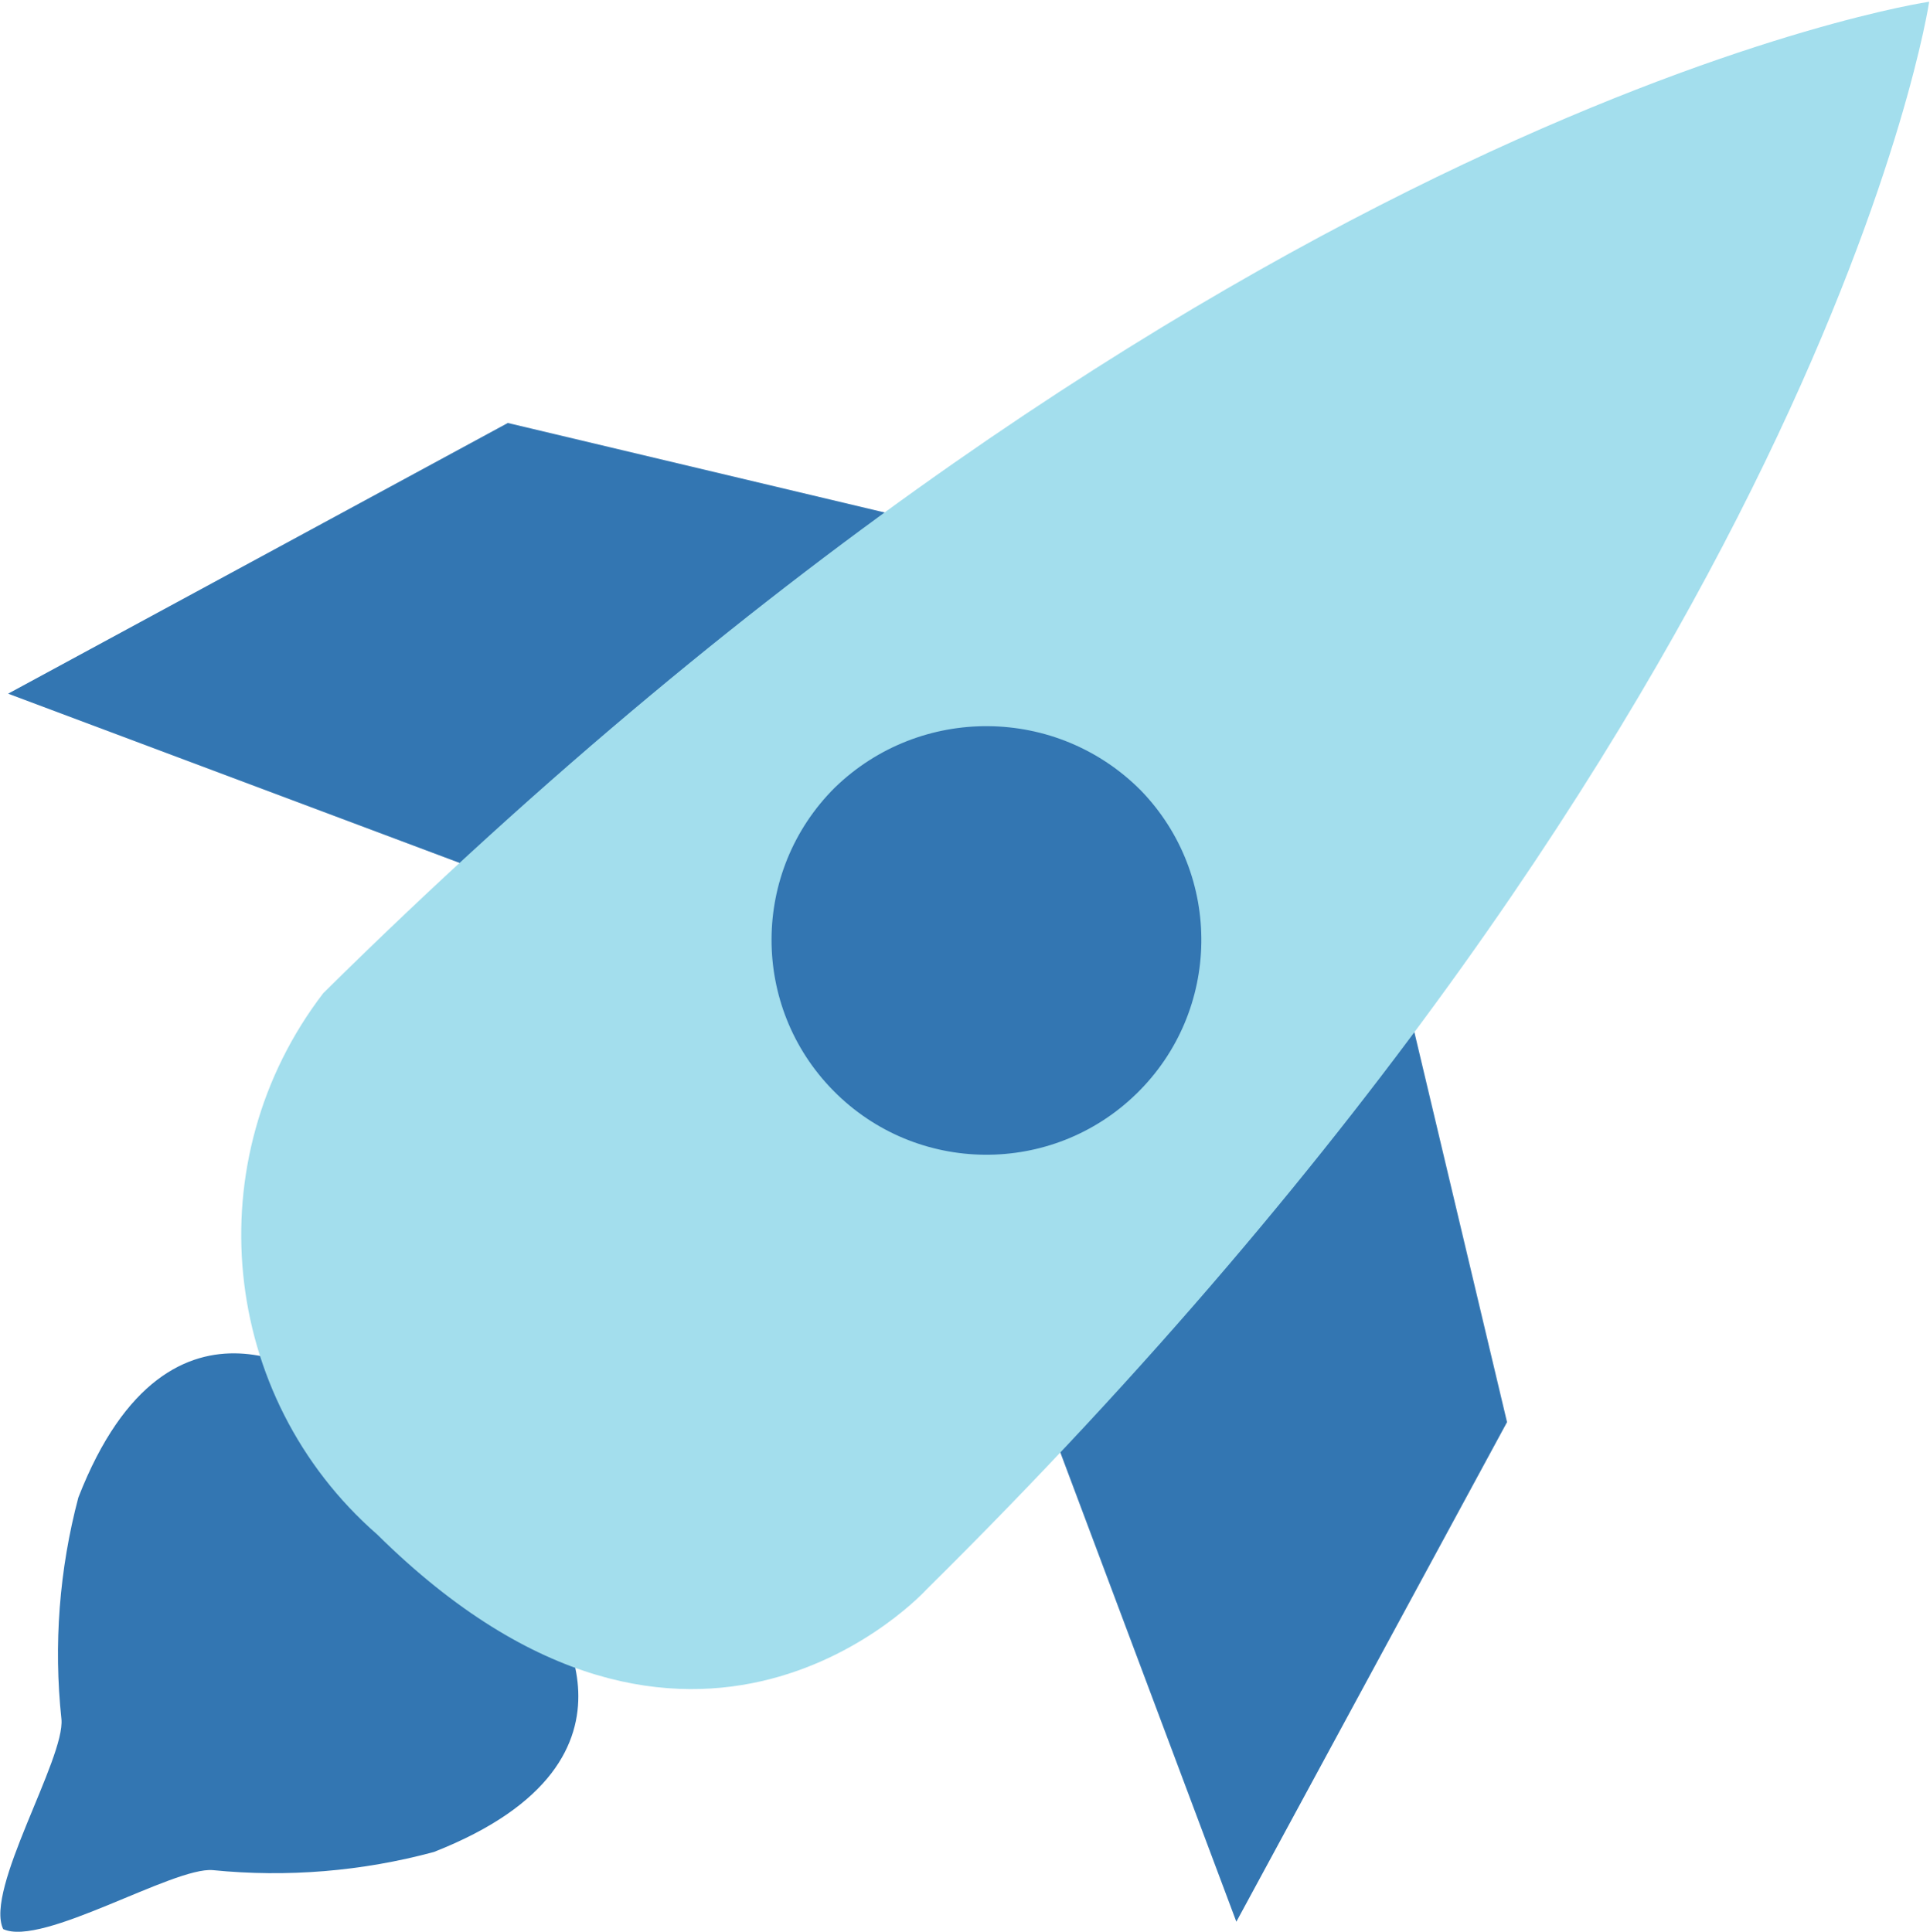
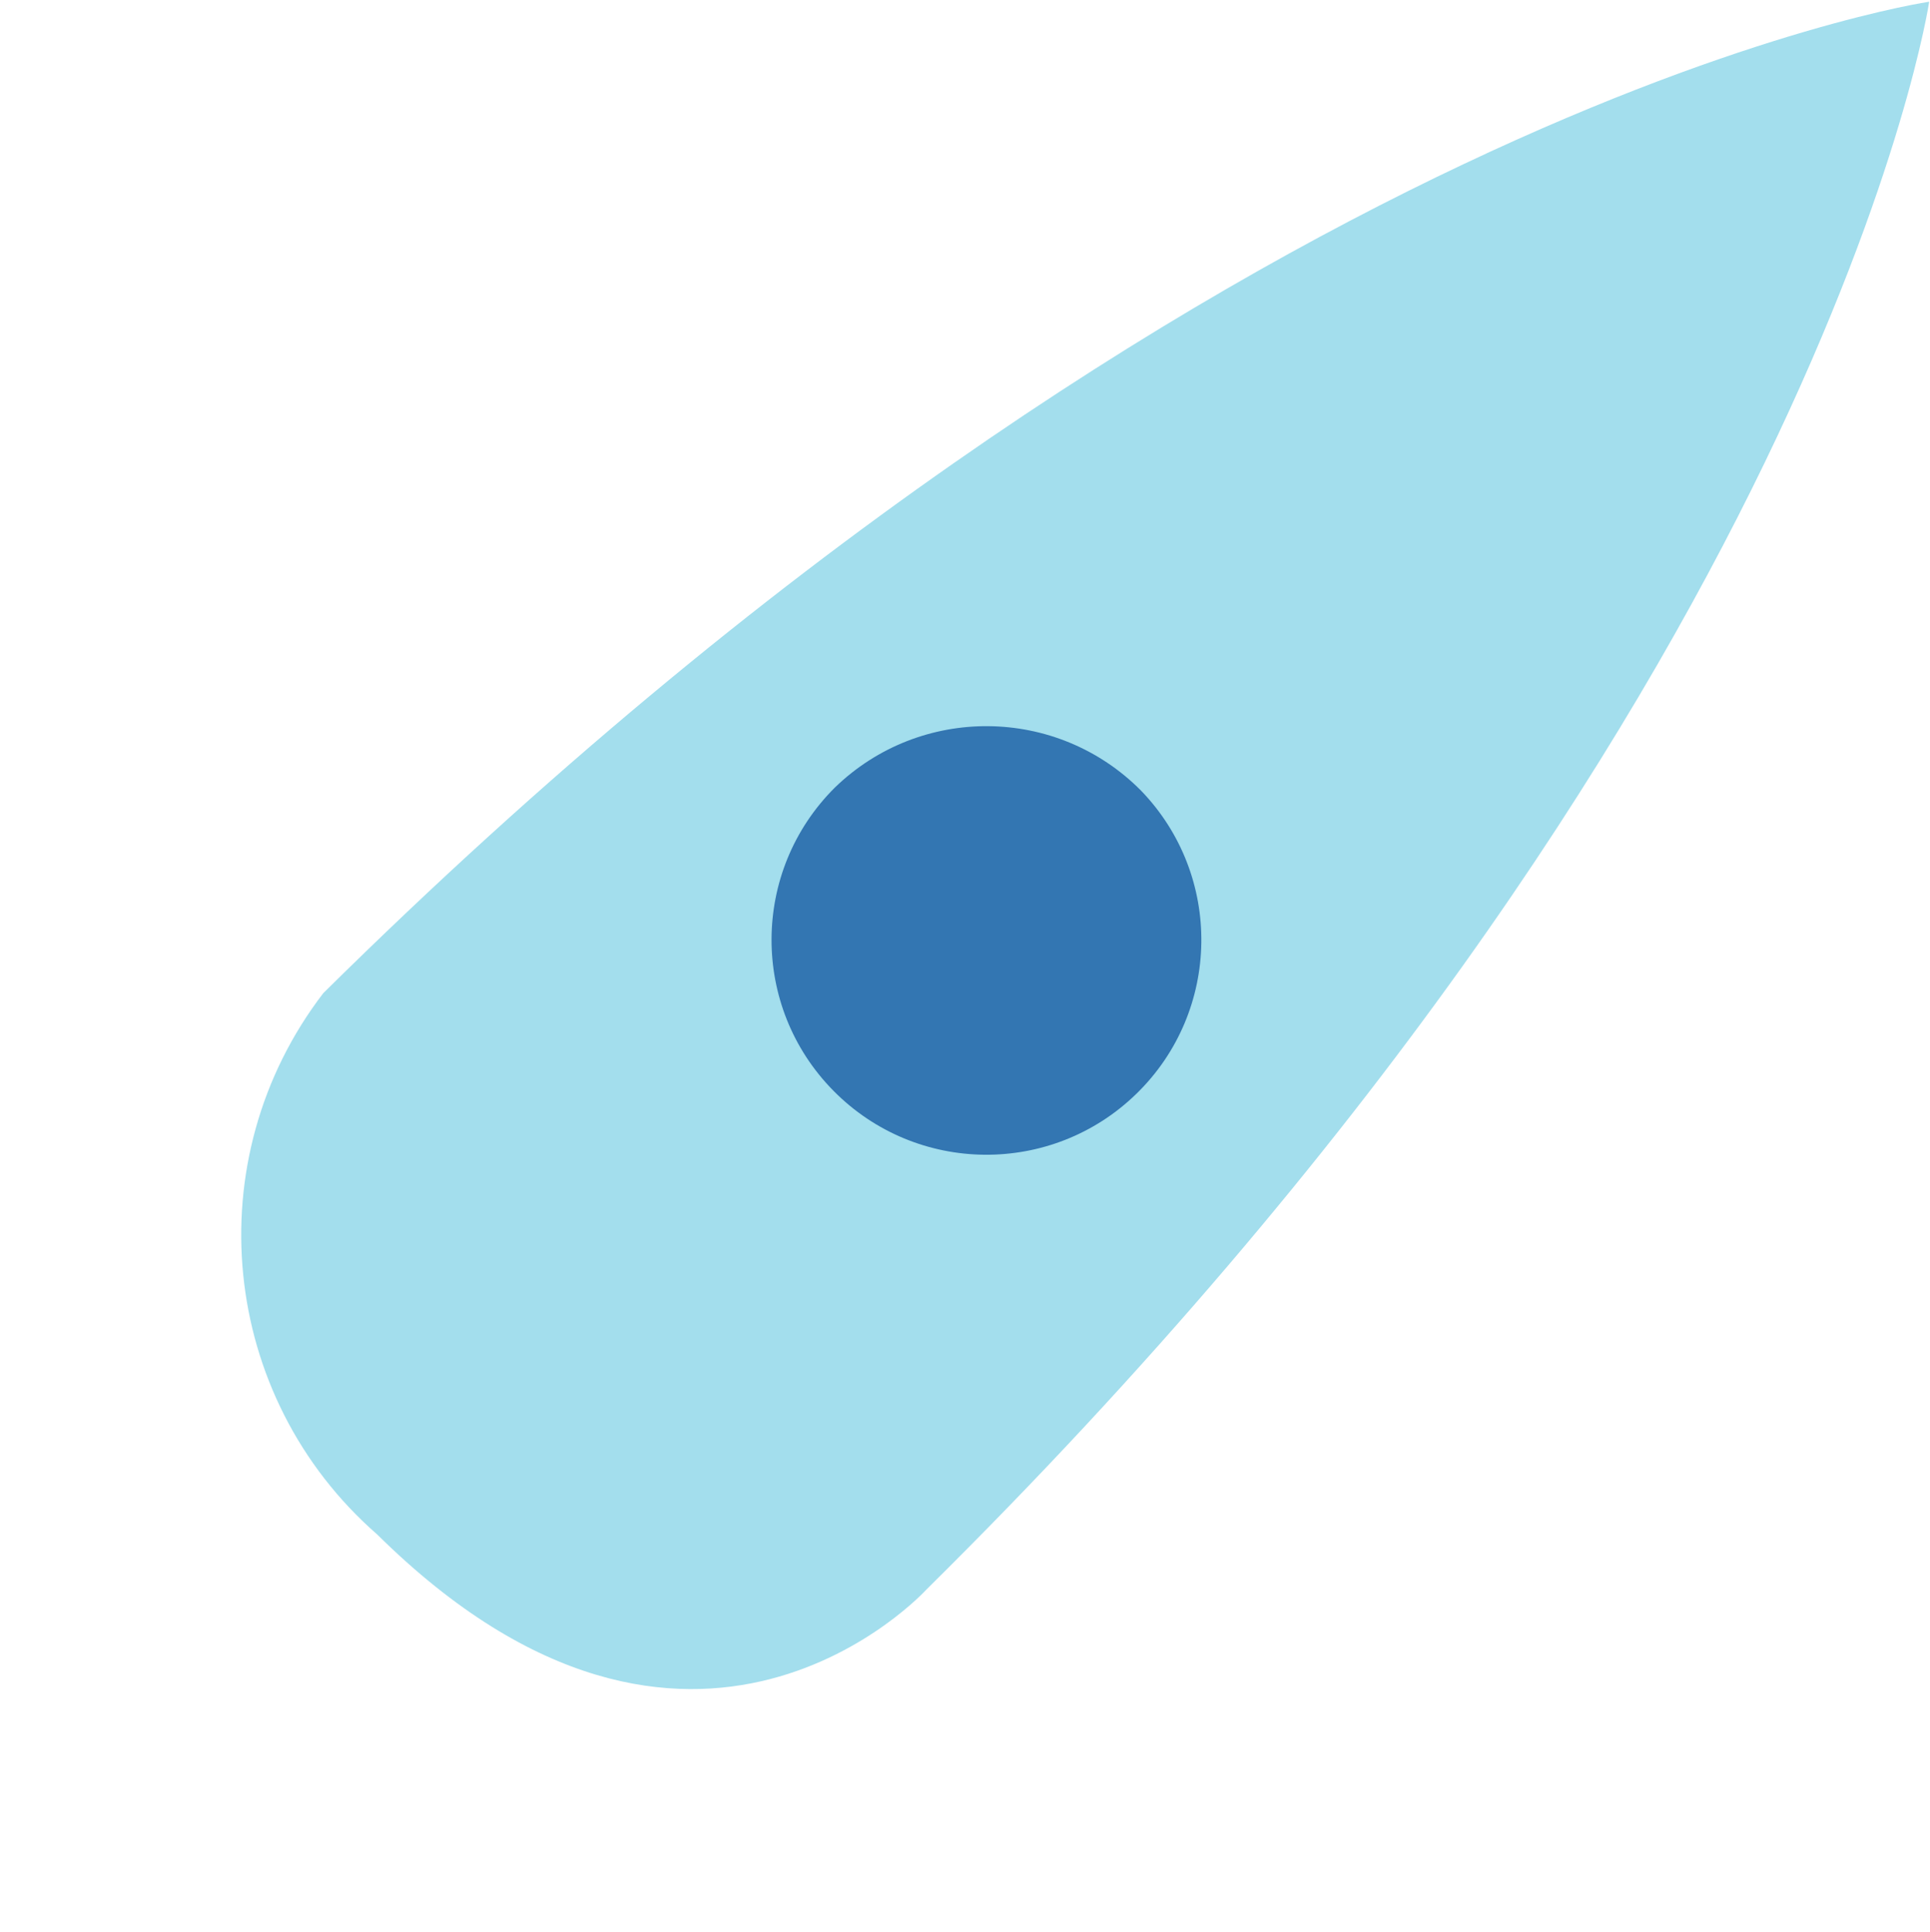
<svg xmlns="http://www.w3.org/2000/svg" width="800px" height="801px" viewBox="0 0 800 801" version="1.1">
  <title>rocket-svgrepo-com</title>
  <g id="Page-1" stroke="none" stroke-width="1" fill="none" fill-rule="evenodd">
    <g id="rocket-svgrepo-com" transform="translate(0.142, 0.72)" fill-rule="nonzero">
-       <path d="M512.338,795.98 L427.478,569.72 L583.038,414.16 L624.538,588.86 L512.338,795.98 Z M3.218,286.86 L210.358,174.64 L385.058,216.14 L229.498,371.7 L3.218,286.86 Z M32.338,620.1 C70.738,521.52 137.138,574.62 137.138,574.62 L181.578,618.96 L225.578,662.82 C225.578,662.82 278.118,728.42 179.678,767.08 C149.867,775.12 118.841,777.668 88.118,774.6 C71.818,773.08 17.378,806.6 1.178,799.04 C-6.622,782.76 26.938,728.3 25.318,711.94 C22.032,681.155 24.412,650.028 32.338,620.1 Z" id="Shape" fill="#3376B2" />
      <path d="M133.858,411.02 C506.318,42.72 799.518,0 799.518,0 C799.518,0 756.318,289.96 383.858,658.28 C383.858,658.28 287.038,764.82 156.258,635.48 C90.771,578.272 80.968,480.041 133.858,411.02 Z" id="Path" fill="#A3DEED" />
      <path d="M472.778,327 C506.859,362.238 506.063,418.39 470.997,452.648 C435.931,486.906 379.775,486.393 345.341,451.5 C310.908,416.607 311.138,360.449 345.858,325.84 C381.334,291.382 437.937,291.899 472.778,327 Z" id="Path" fill="#3376B2" />
    </g>
  </g>
</svg>